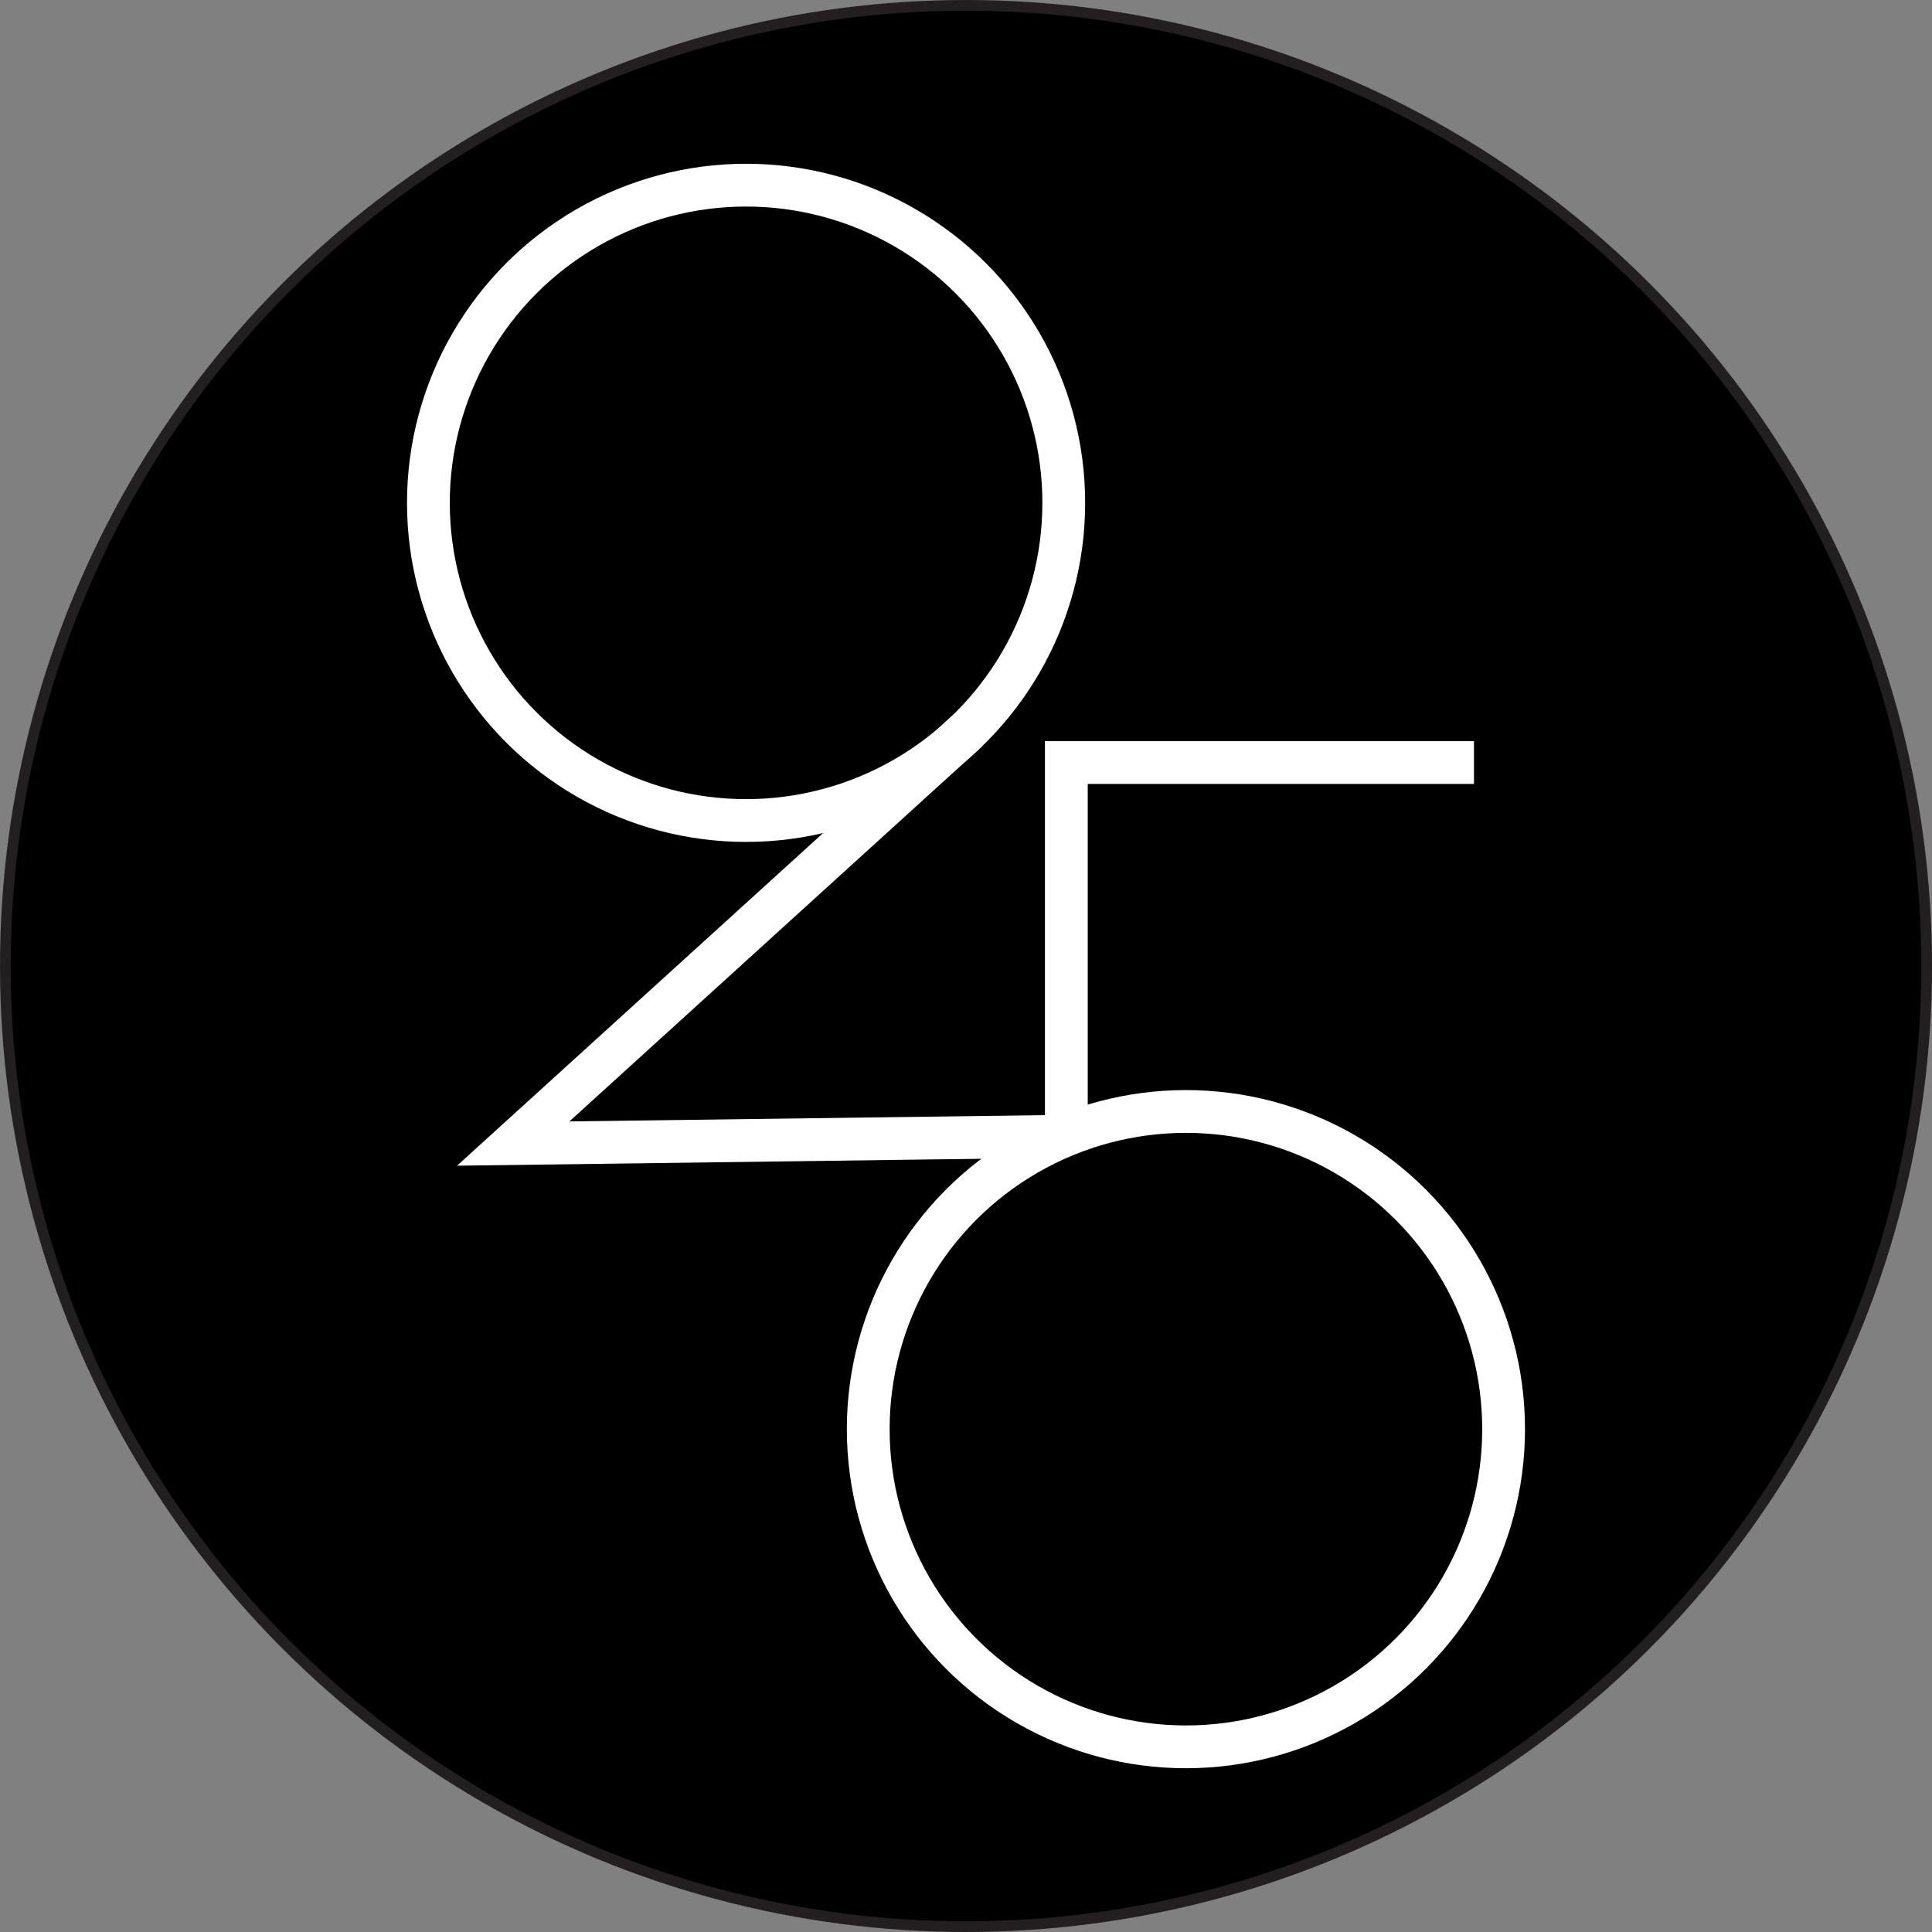
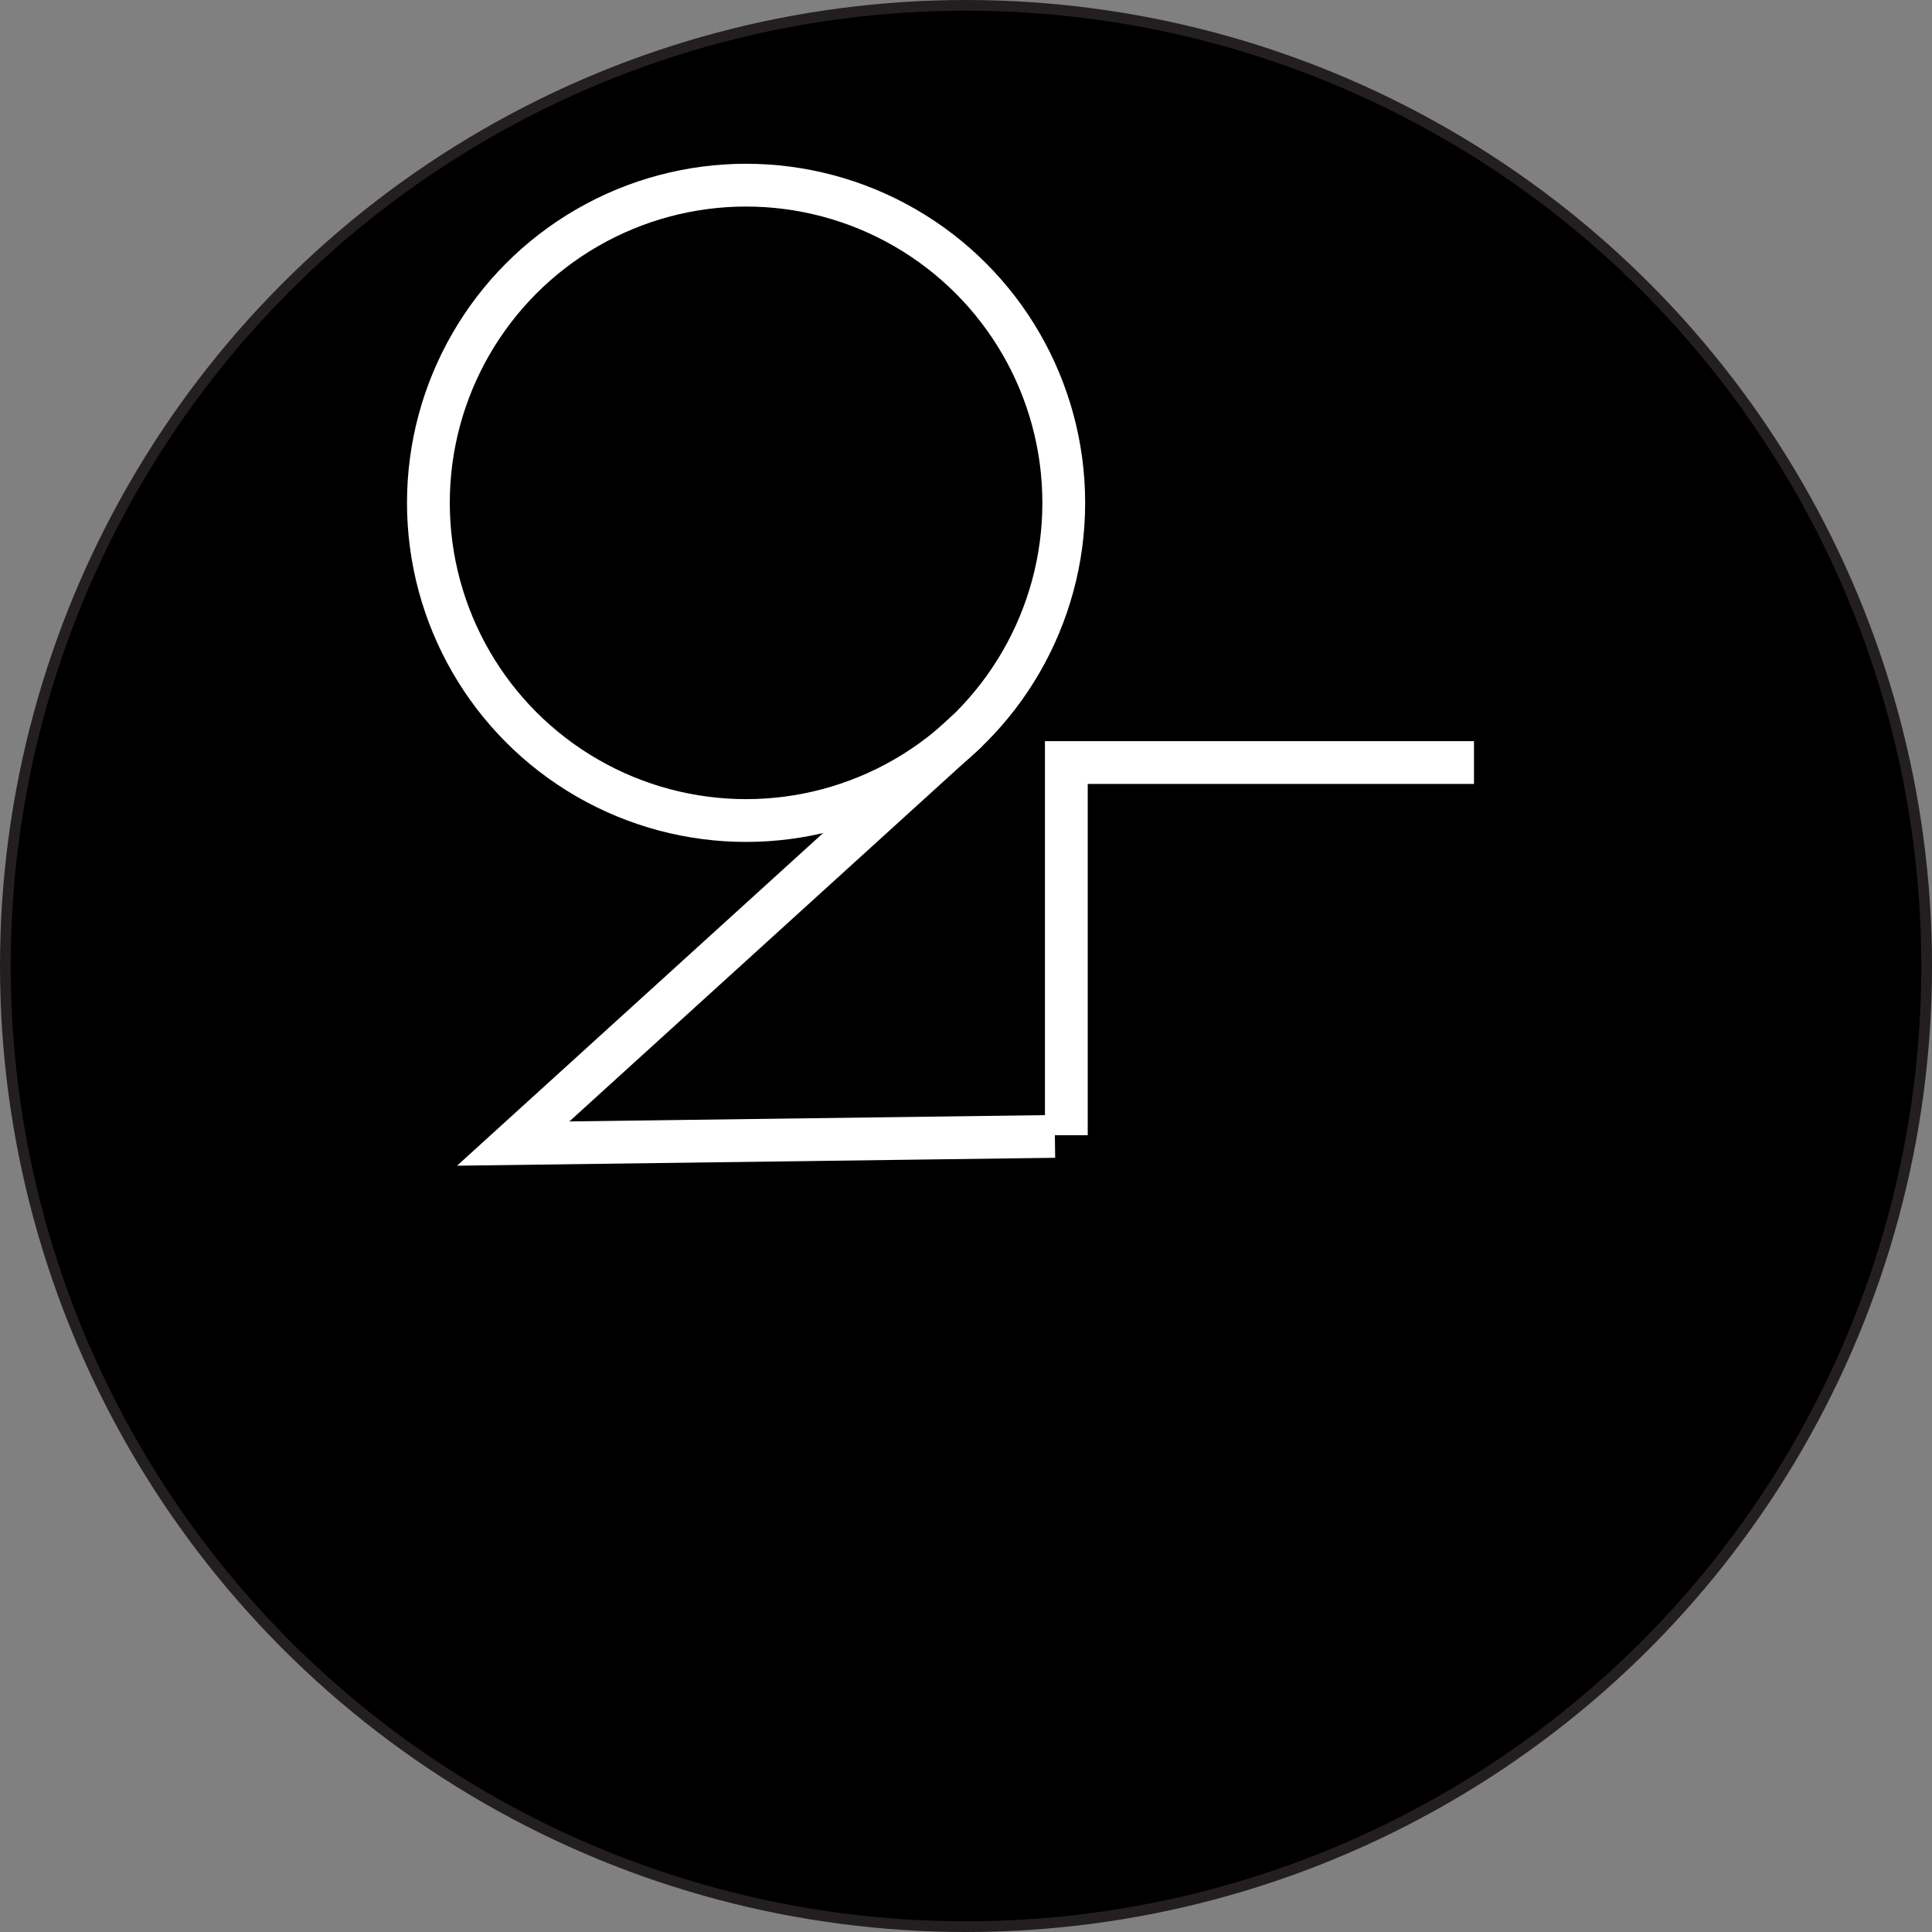
<svg xmlns="http://www.w3.org/2000/svg" id="Lager_2" data-name="Lager 2" viewBox="0 0 180.62 180.62">
  <rect x="0" y="0" width="180.62" height="180.62" fill="#808080" stroke="none" />
  <defs>
    <style>
      .cls-1 {
        stroke: #231f20;
      }

      .cls-1, .cls-2 {
        stroke-miterlimit: 10;
      }

      .cls-2 {
        fill: none;
        stroke: #fff;
        stroke-width: 4px;
      }
    </style>
  </defs>
  <g id="Lager_1-2" data-name="Lager 1">
    <circle class="cls-1" cx="90.31" cy="90.31" r="89.81" />
    <g>
      <circle class="cls-2" cx="69.75" cy="47.01" r="29.7" />
-       <circle class="cls-2" cx="110.87" cy="133.61" r="29.7" />
      <polyline class="cls-2" points="98.62 106.24 47.98 106.91 90.5 68.27" />
      <polyline class="cls-2" points="99.69 106.13 99.69 71.29 137.8 71.29" />
    </g>
  </g>
</svg>